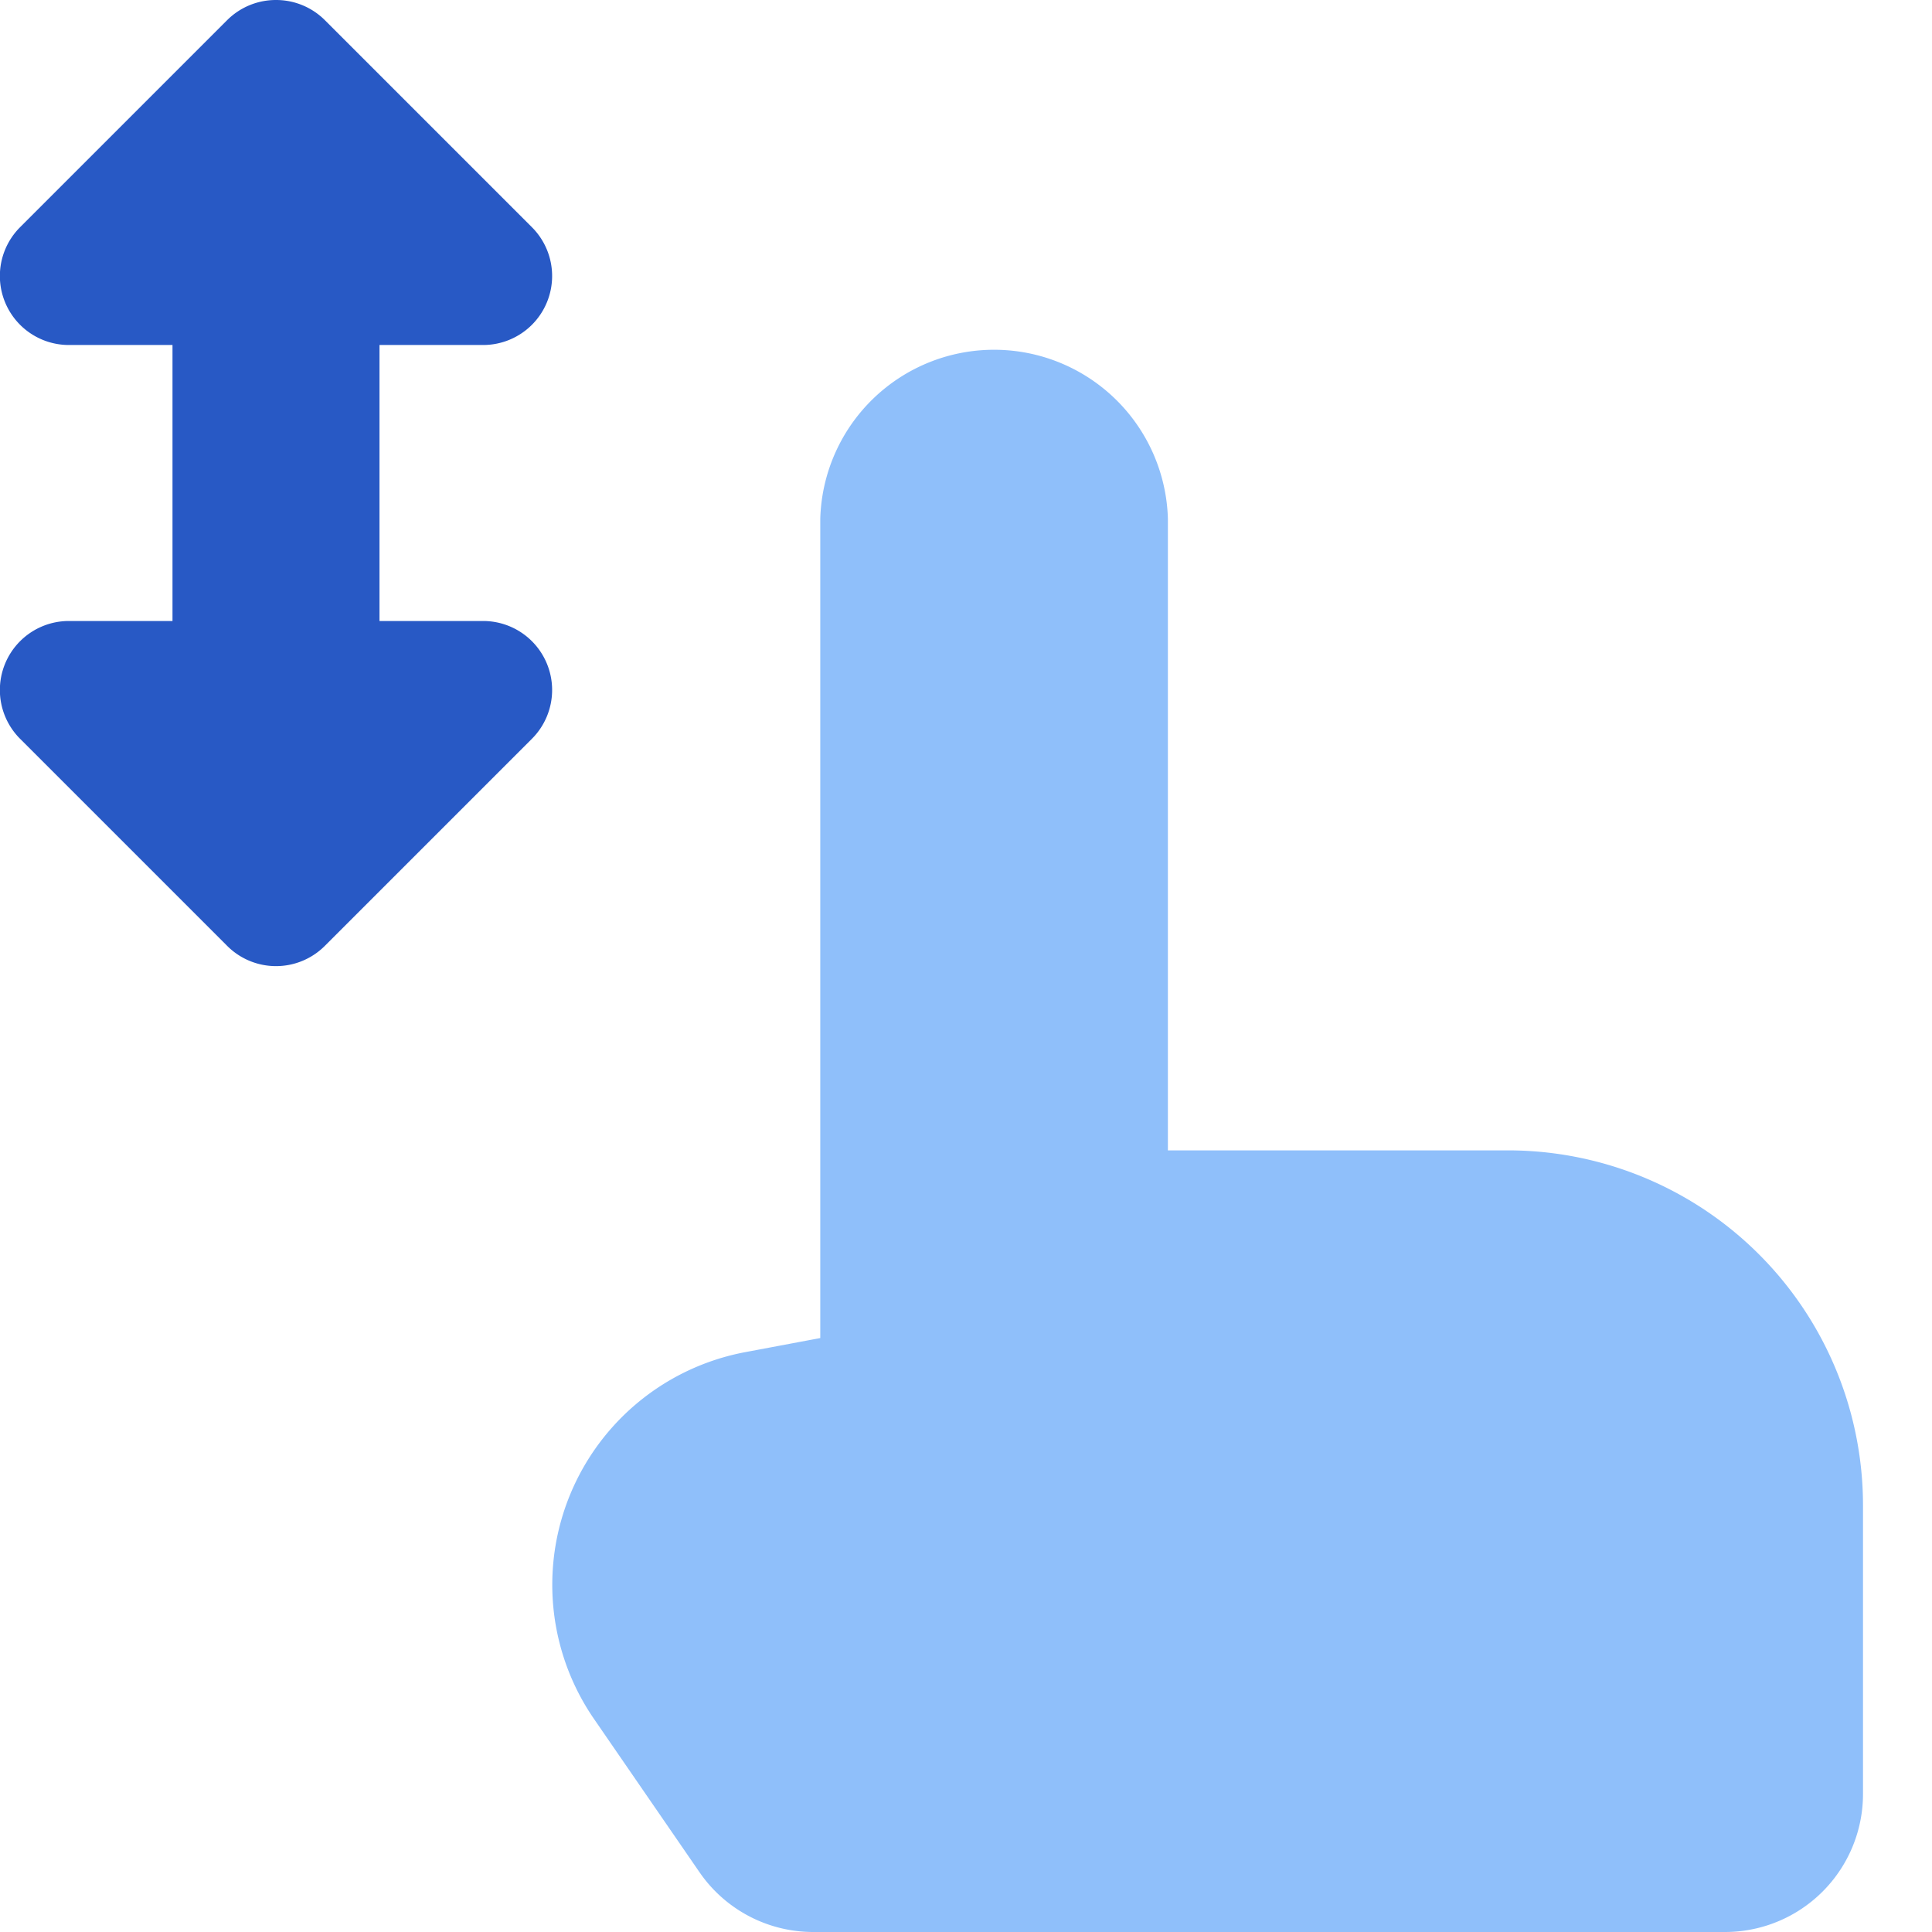
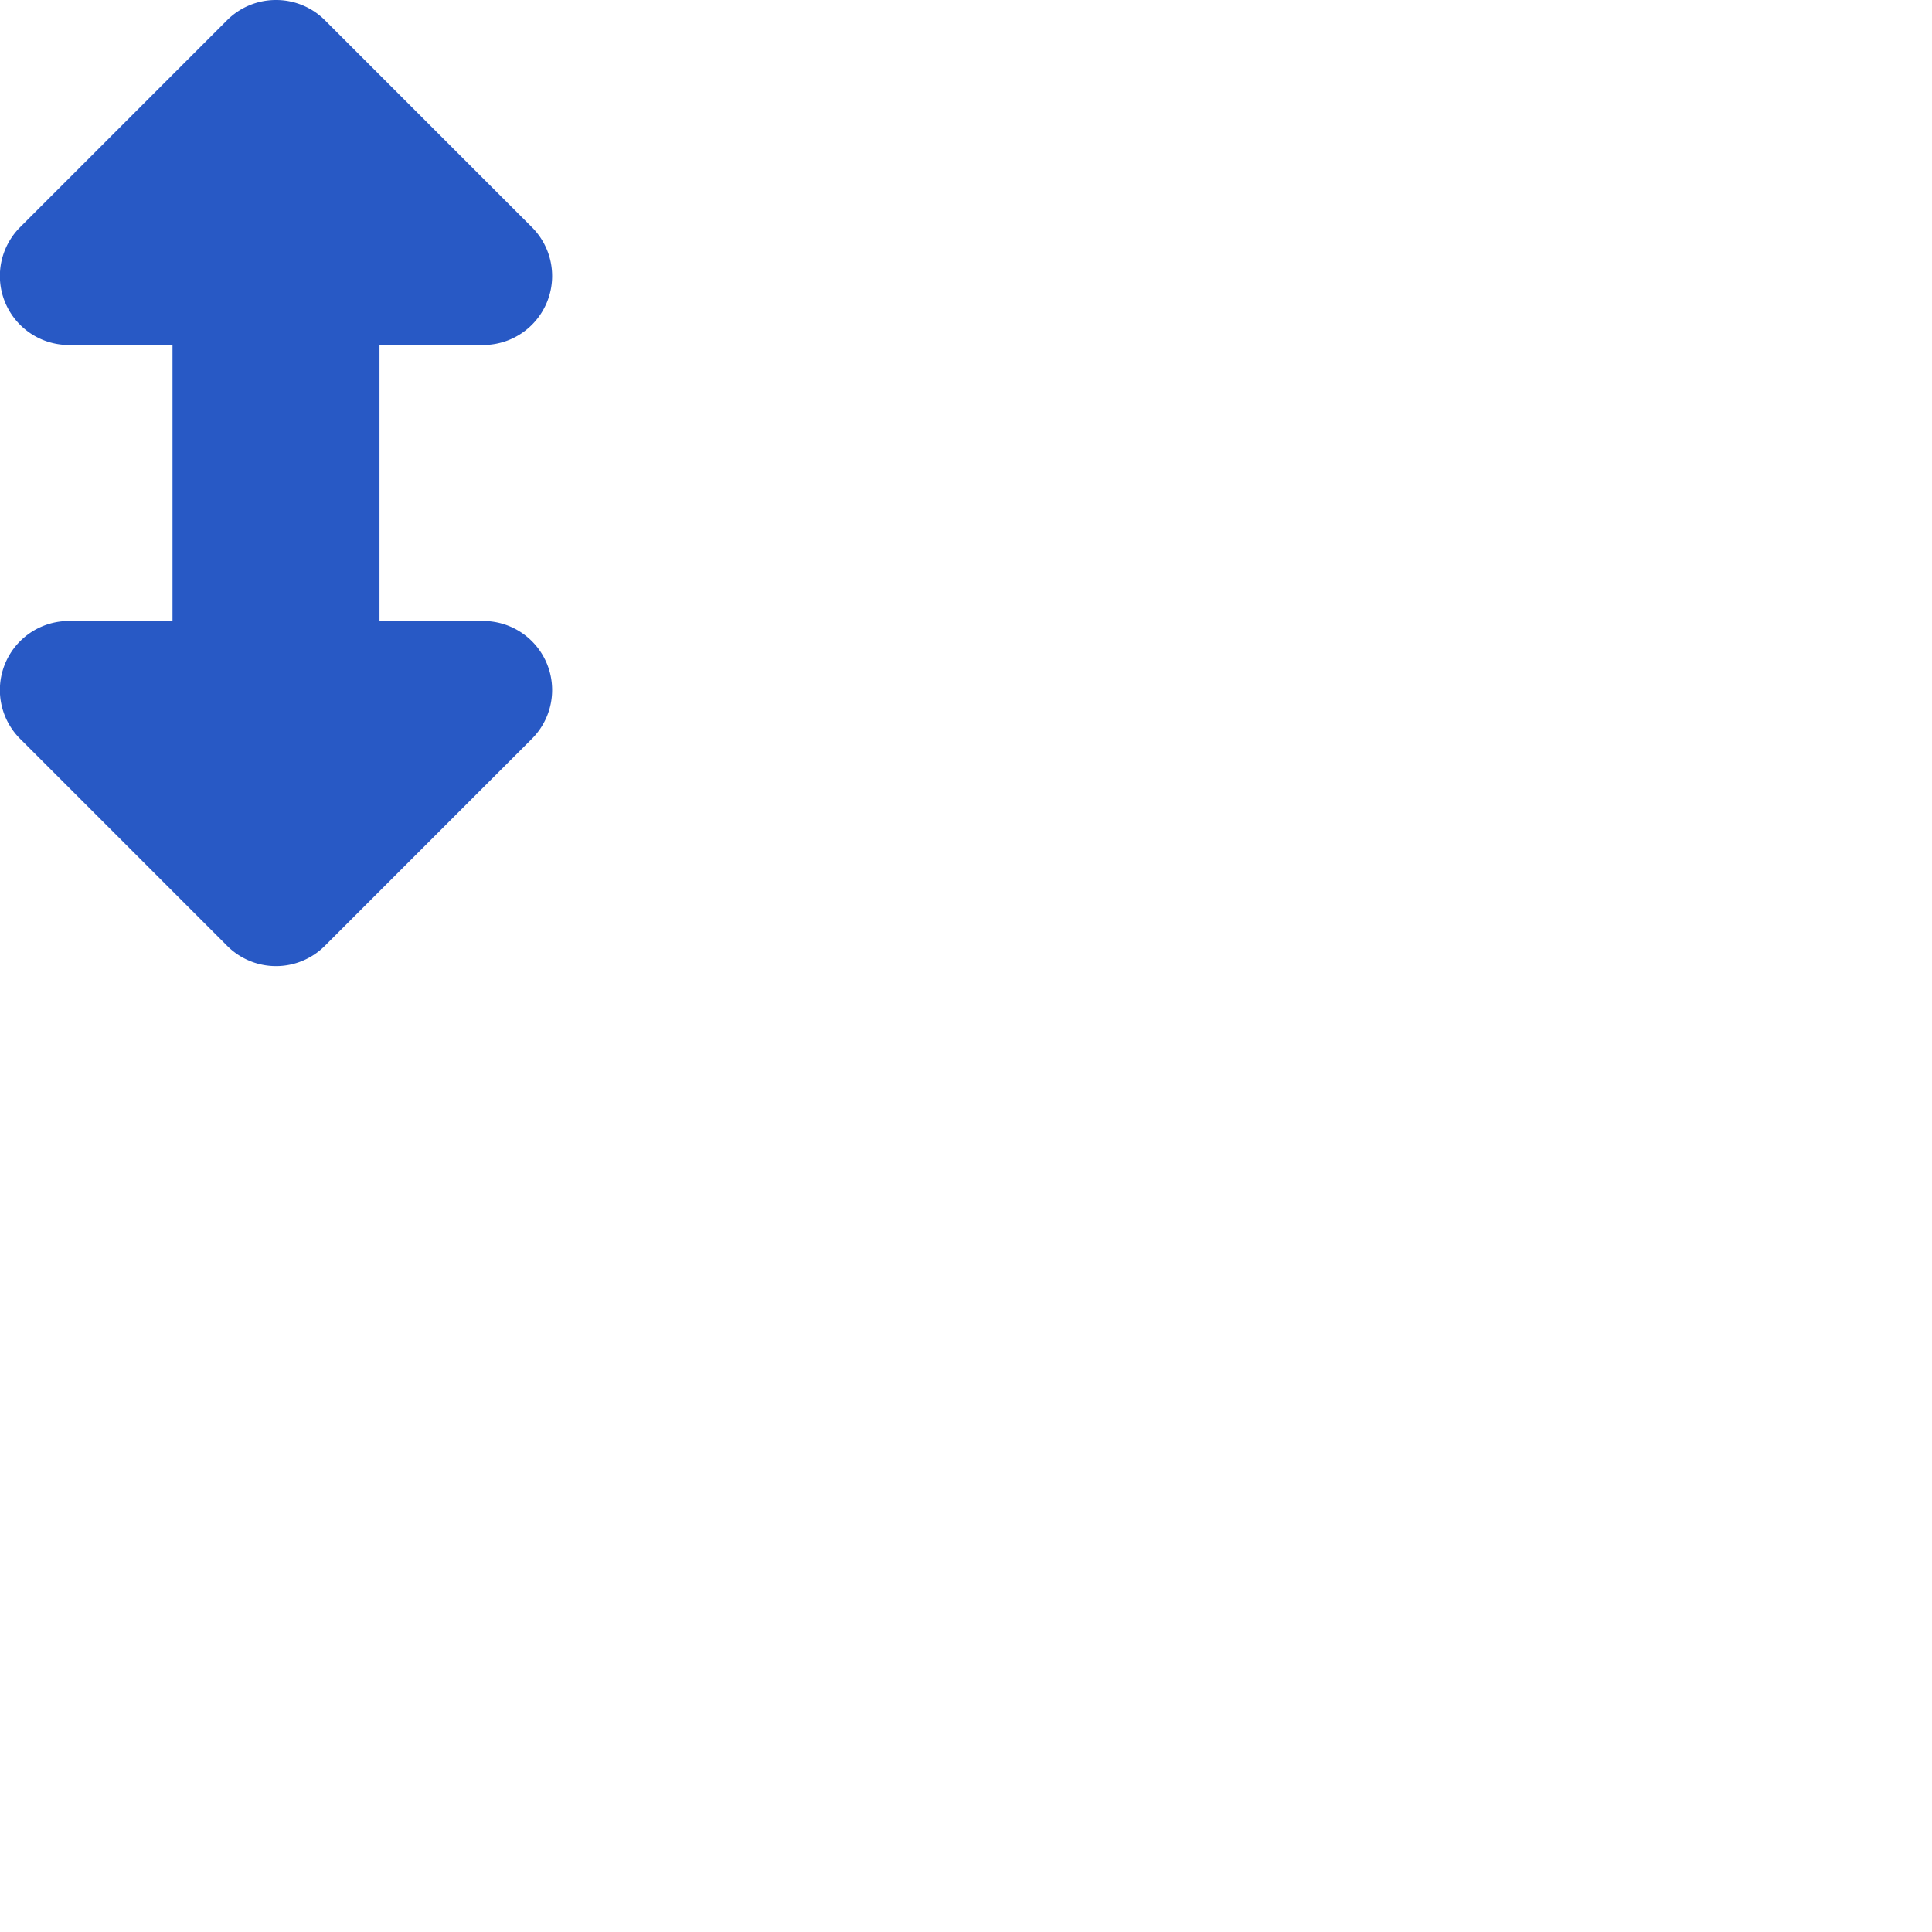
<svg xmlns="http://www.w3.org/2000/svg" fill="none" viewBox="0 0 14 14" id="One-Finger-Drag-Vertical--Streamline-Core">
  <desc>One Finger Drag Vertical Streamline Icon: https://streamlinehq.com</desc>
  <g id="one-finger-drag-vertical">
    <g id="Vector 721">
-       <path fill="#8fbffa" d="m5.944 3.76 0 5.936 -0.543 0.102a1.715 1.715 0 0 0 -1.096 2.659l0.764 1.11a1 1 0 0 0 0.824 0.433l6.607 0a1 1 0 0 0 1 -1l0 -2.09a2.573 2.573 0 0 0 -2.573 -2.574l-2.464 0 0 -4.577a1.26 1.26 0 0 0 -2.519 0Z" stroke-width="1" />
-     </g>
+       </g>
    <path id="Union" fill="#2859c5" fill-rule="evenodd" d="M2 0a0.5 0.5 0 0 1 0.354 0.146l1.5 1.5A0.5 0.5 0 0 1 3.5 2.5h-0.75v2h0.75a0.5 0.5 0 0 1 0.354 0.854l-1.5 1.5a0.5 0.5 0 0 1 -0.708 0l-1.5 -1.5A0.5 0.5 0 0 1 0.5 4.5h0.75v-2H0.5a0.5 0.5 0 0 1 -0.354 -0.854l1.5 -1.5A0.5 0.5 0 0 1 2 0Z" clip-rule="evenodd" stroke-width="1" />
  </g>
</svg>